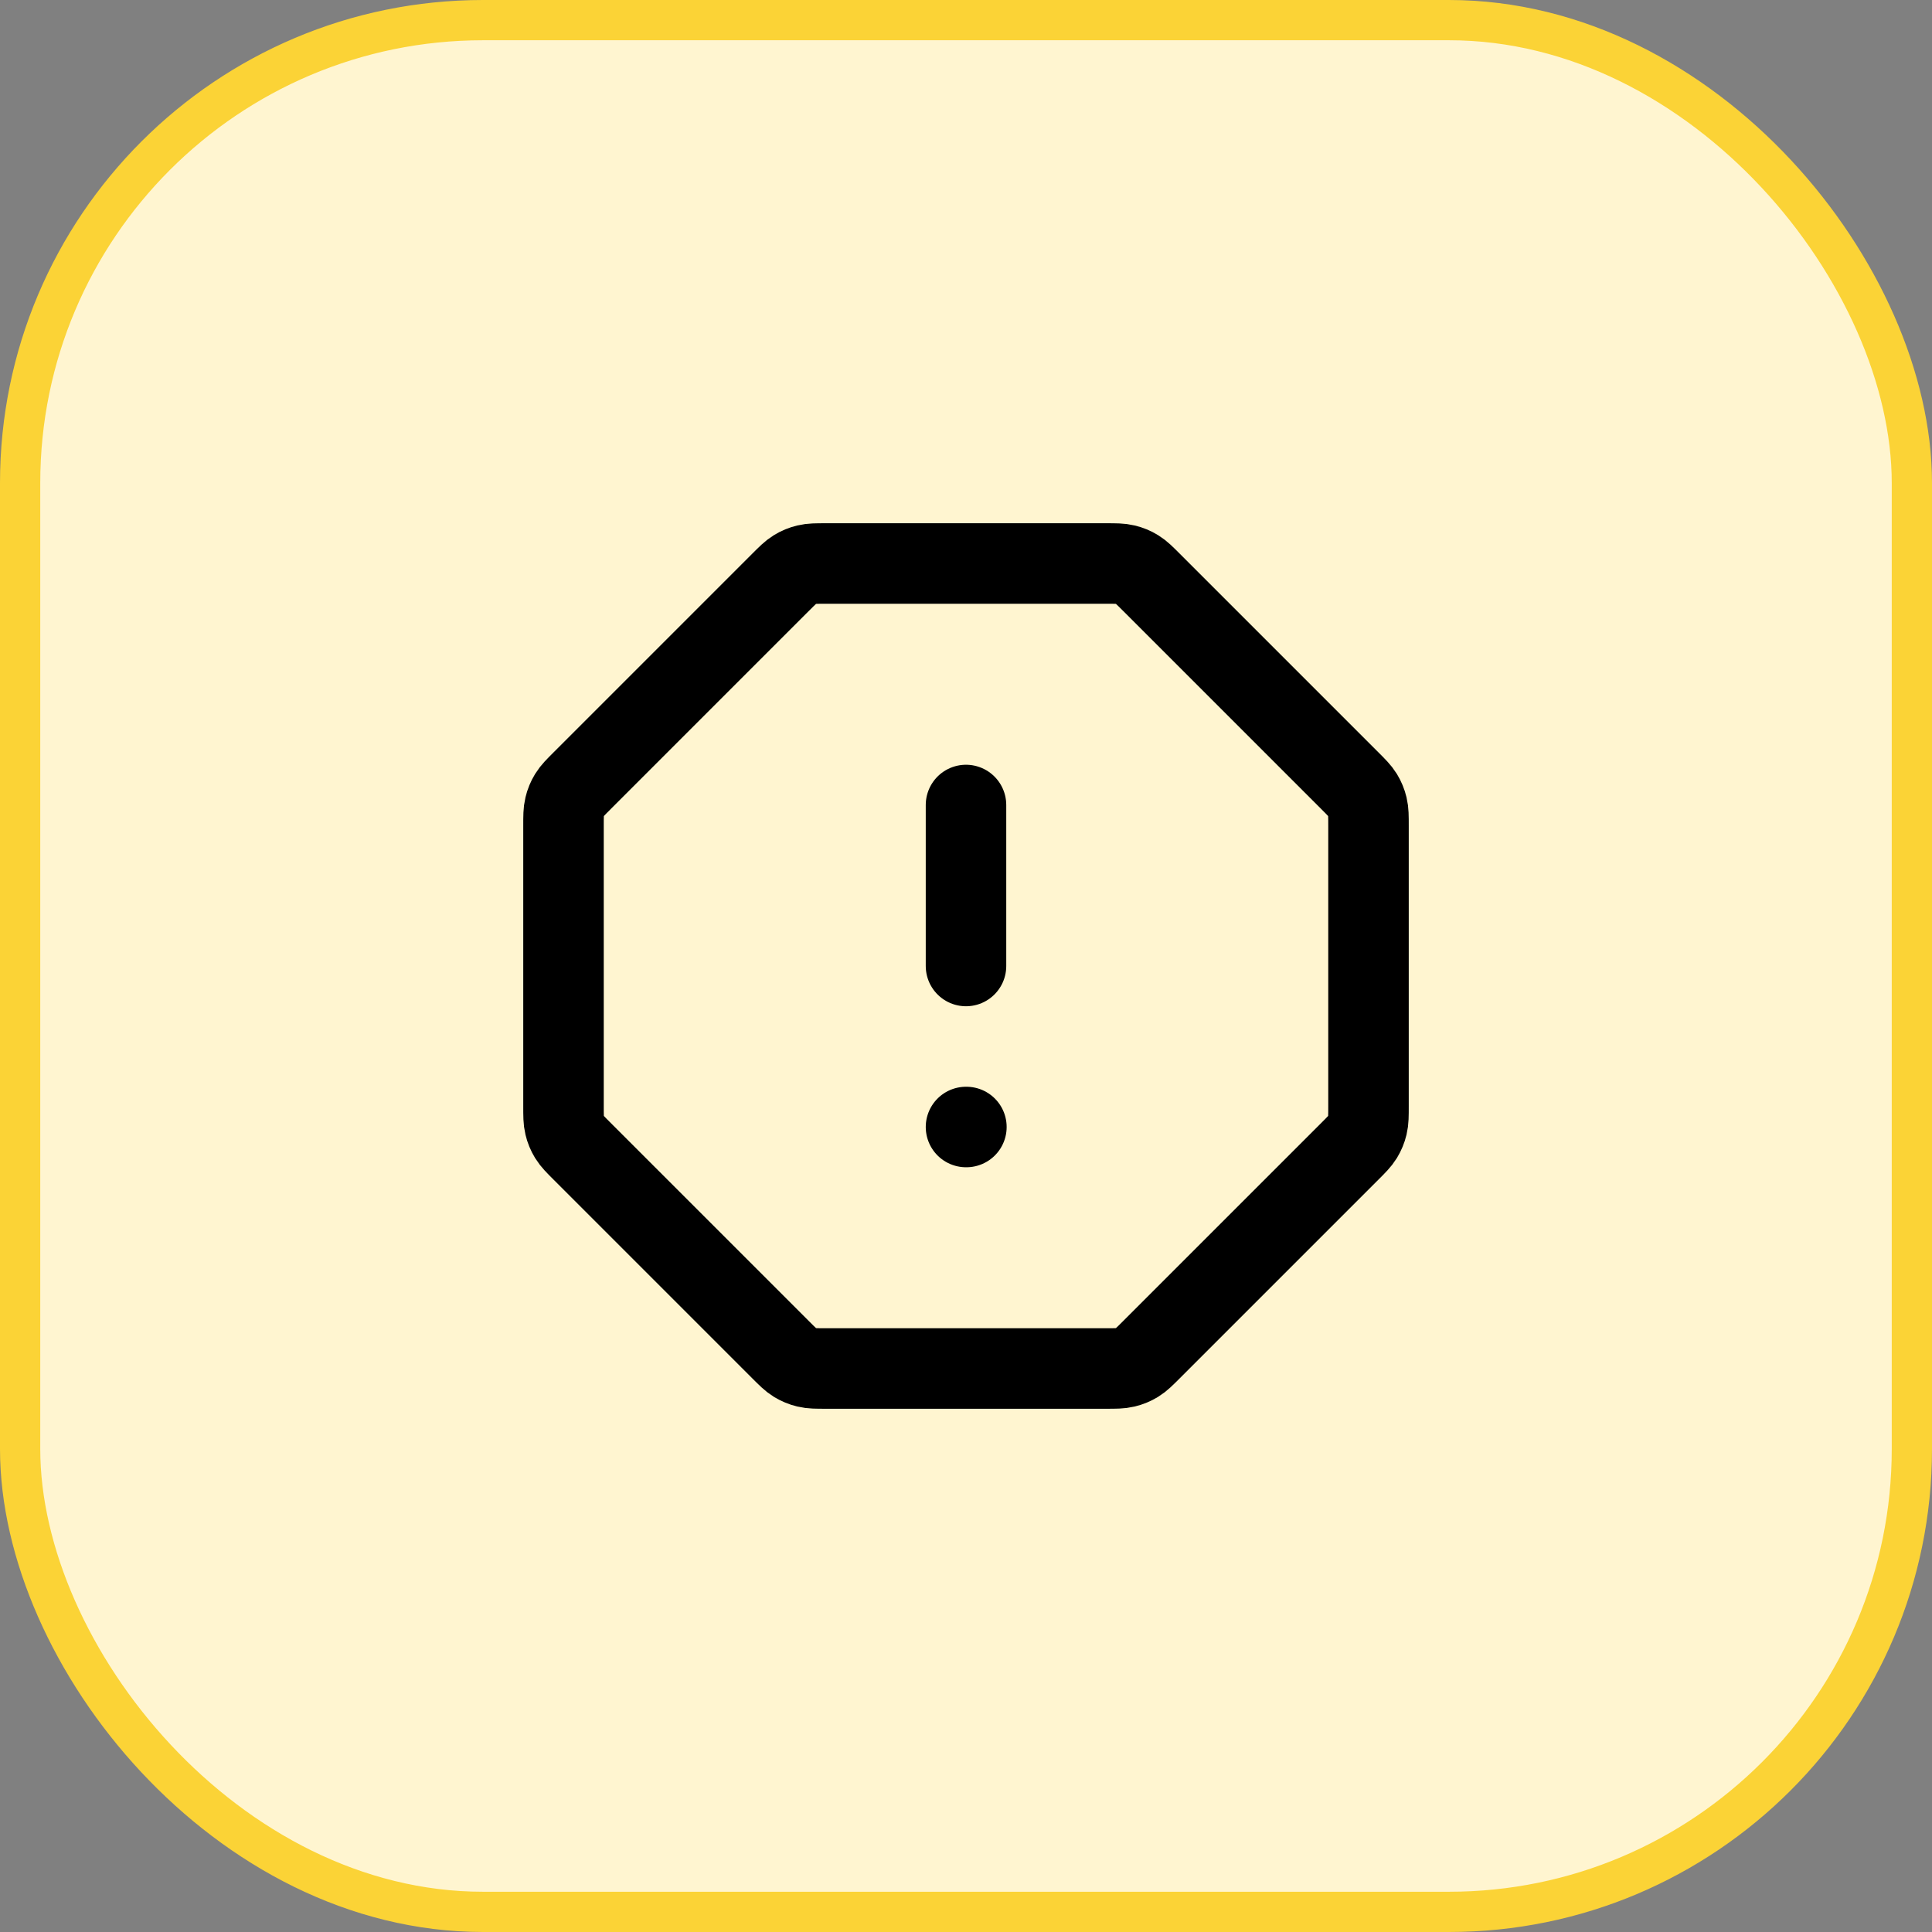
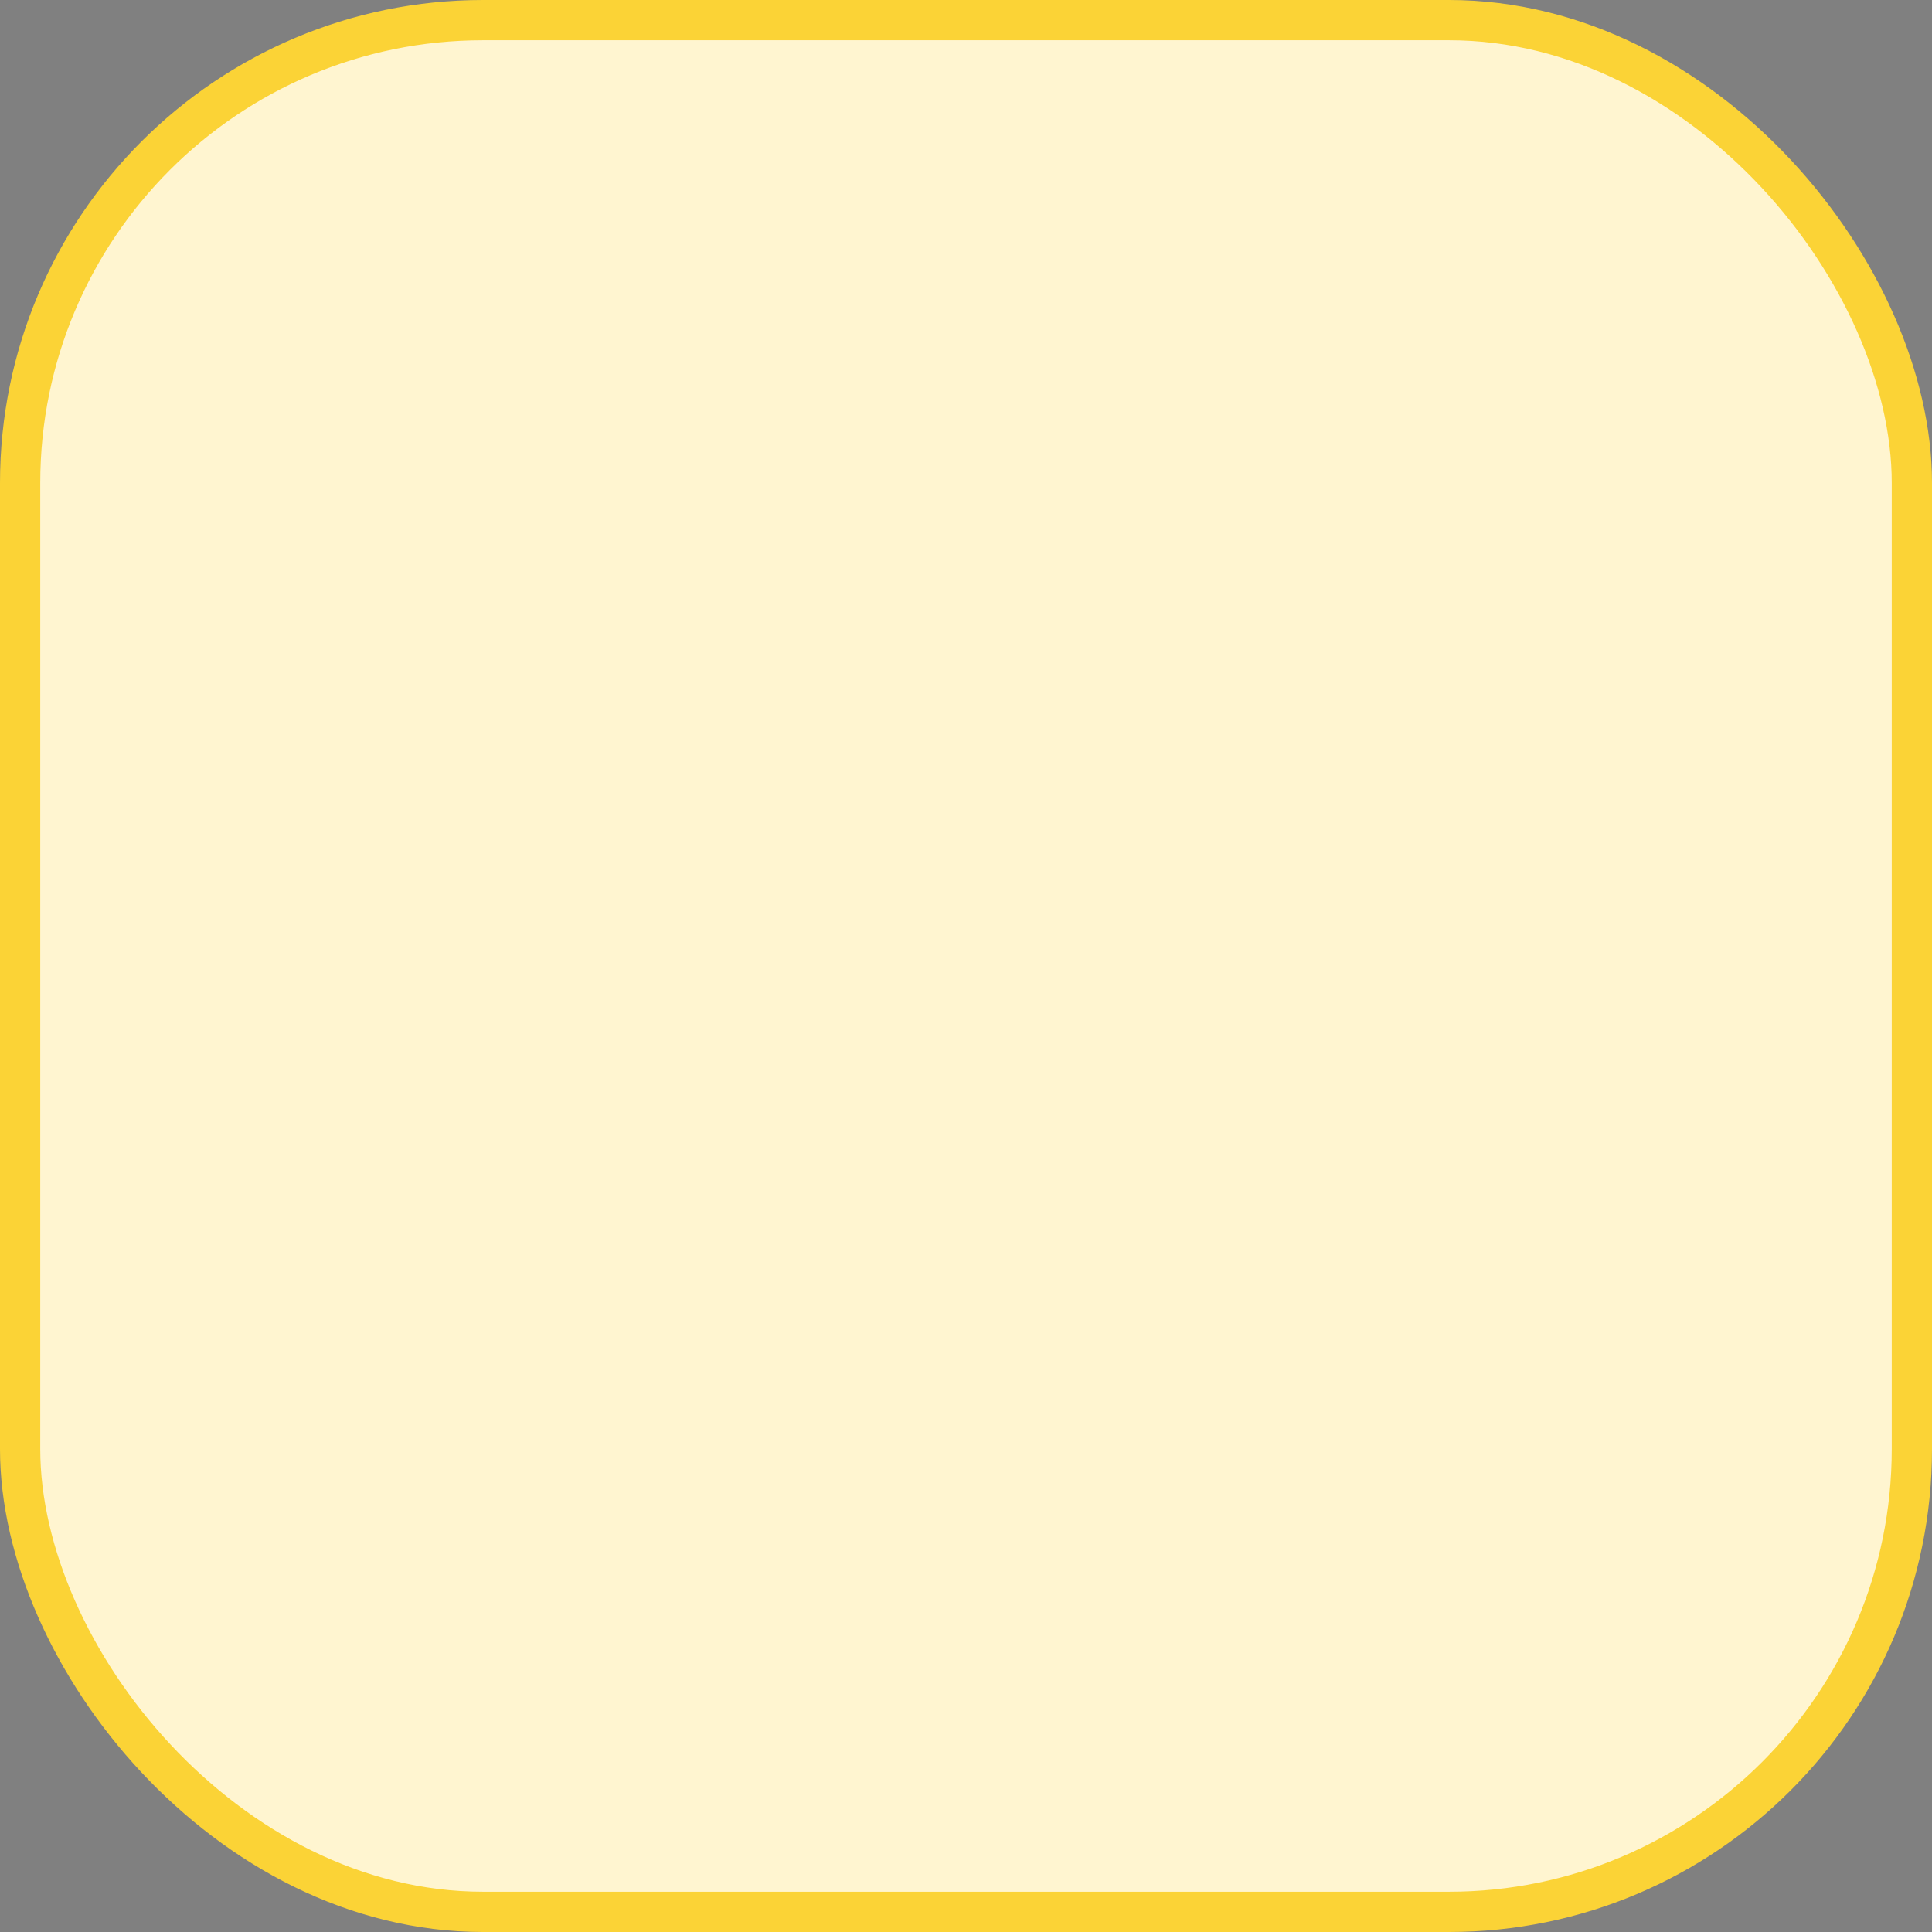
<svg xmlns="http://www.w3.org/2000/svg" width="48" height="48" viewBox="0 0 48 48" fill="none">
  <rect x="0" y="0" width="48" height="48" fill="#808080" stroke="none" />
  <rect x="0.5" y="0.5" width="47" height="47" rx="11.5" fill="#FFF5D0" />
  <rect x="0.5" y="0.5" width="47" height="47" rx="11.5" stroke="#FBD336" />
-   <path d="M24 20V24M24 28H24.01M14 20.523V27.477C14 27.722 14 27.844 14.028 27.959C14.052 28.061 14.092 28.159 14.147 28.248C14.209 28.349 14.296 28.436 14.469 28.609L19.391 33.531C19.564 33.704 19.651 33.791 19.752 33.853C19.841 33.907 19.939 33.948 20.041 33.972C20.156 34 20.278 34 20.523 34H27.477C27.722 34 27.844 34 27.959 33.972C28.061 33.948 28.159 33.907 28.248 33.853C28.349 33.791 28.436 33.704 28.609 33.531L33.531 28.609C33.704 28.436 33.791 28.349 33.853 28.248C33.907 28.159 33.948 28.061 33.972 27.959C34 27.844 34 27.722 34 27.477V20.523C34 20.278 34 20.156 33.972 20.041C33.948 19.939 33.907 19.841 33.853 19.752C33.791 19.651 33.704 19.564 33.531 19.391L28.609 14.469C28.436 14.296 28.349 14.209 28.248 14.147C28.159 14.092 28.061 14.052 27.959 14.028C27.844 14 27.722 14 27.477 14H20.523C20.278 14 20.156 14 20.041 14.028C19.939 14.052 19.841 14.092 19.752 14.147C19.651 14.209 19.564 14.296 19.391 14.469L14.469 19.391C14.296 19.564 14.209 19.651 14.147 19.752C14.092 19.841 14.052 19.939 14.028 20.041C14 20.156 14 20.278 14 20.523Z" stroke="black" stroke-width="2" stroke-linecap="round" stroke-linejoin="round" />
</svg>